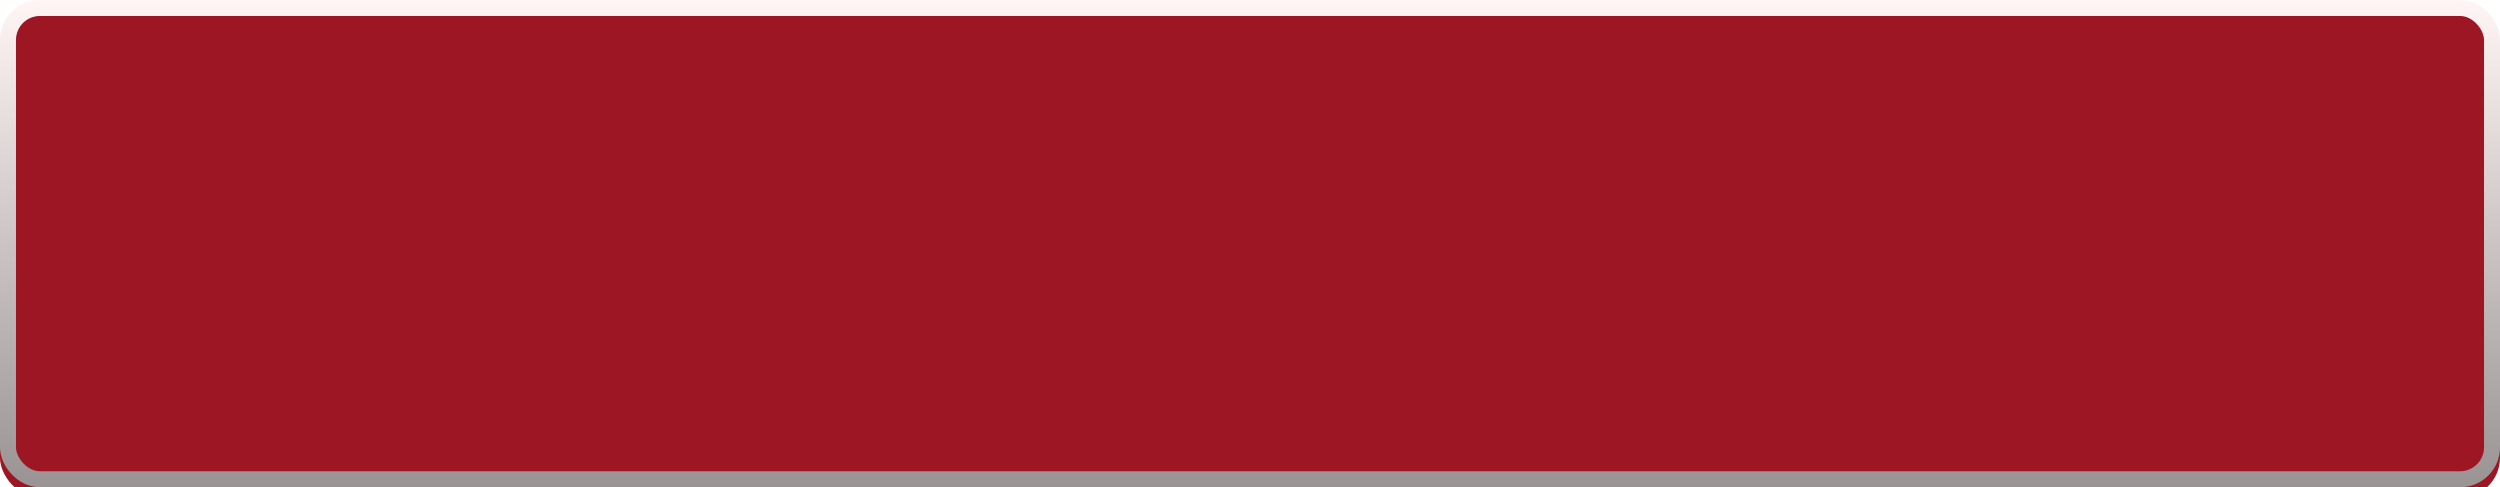
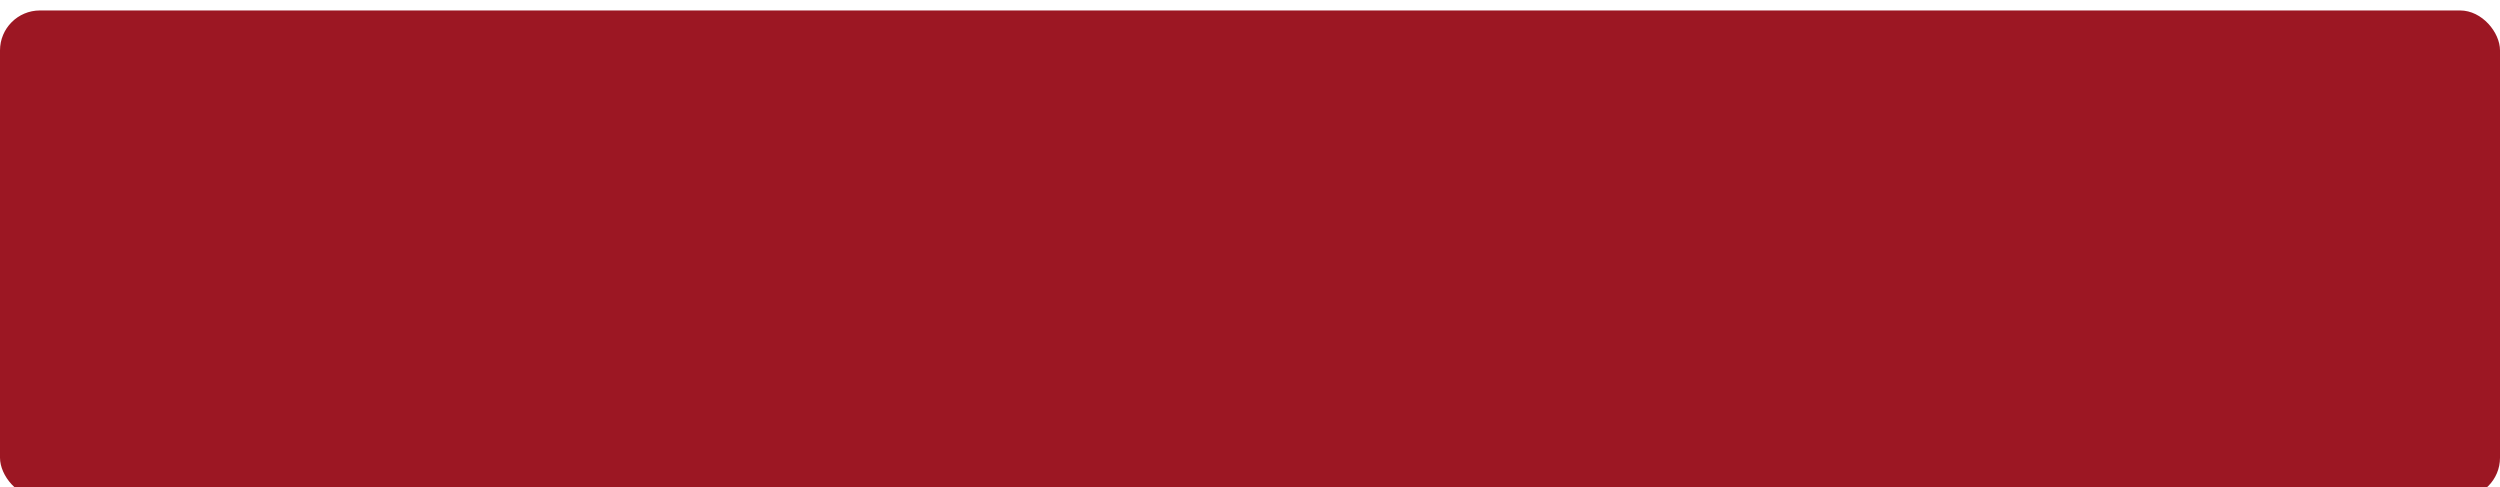
<svg xmlns="http://www.w3.org/2000/svg" width="313" height="61" viewBox="0 0 313 61" fill="none">
  <g filter="url(#filter0_i_118_520)">
    <rect width="313" height="61" rx="5" fill="#9C1723" />
  </g>
-   <rect x="1" y="1" width="311" height="59" rx="4" stroke="url(#paint0_linear_118_520)" stroke-width="2" style="mix-blend-mode:soft-light" />
  <defs>
    <filter id="filter0_i_118_520" x="0" y="0" width="313" height="62.309" filterUnits="userSpaceOnUse" color-interpolation-filters="sRGB">
      <feFlood flood-opacity="0" result="BackgroundImageFix" />
      <feBlend mode="normal" in="SourceGraphic" in2="BackgroundImageFix" result="shape" />
      <feColorMatrix in="SourceAlpha" type="matrix" values="0 0 0 0 0 0 0 0 0 0 0 0 0 0 0 0 0 0 127 0" result="hardAlpha" />
      <feOffset dy="1.309" />
      <feGaussianBlur stdDeviation="34.004" />
      <feComposite in2="hardAlpha" operator="arithmetic" k2="-1" k3="1" />
      <feColorMatrix type="matrix" values="0 0 0 0 0.852 0 0 0 0 0.267 0 0 0 0 0.281 0 0 0 1 0" />
      <feBlend mode="normal" in2="shape" result="effect1_innerShadow_118_520" />
    </filter>
    <linearGradient id="paint0_linear_118_520" x1="156.421" y1="0" x2="156.421" y2="61" gradientUnits="userSpaceOnUse">
      <stop stop-color="#FFF5F5" />
      <stop offset="1" stop-color="#999393" />
    </linearGradient>
  </defs>
</svg>